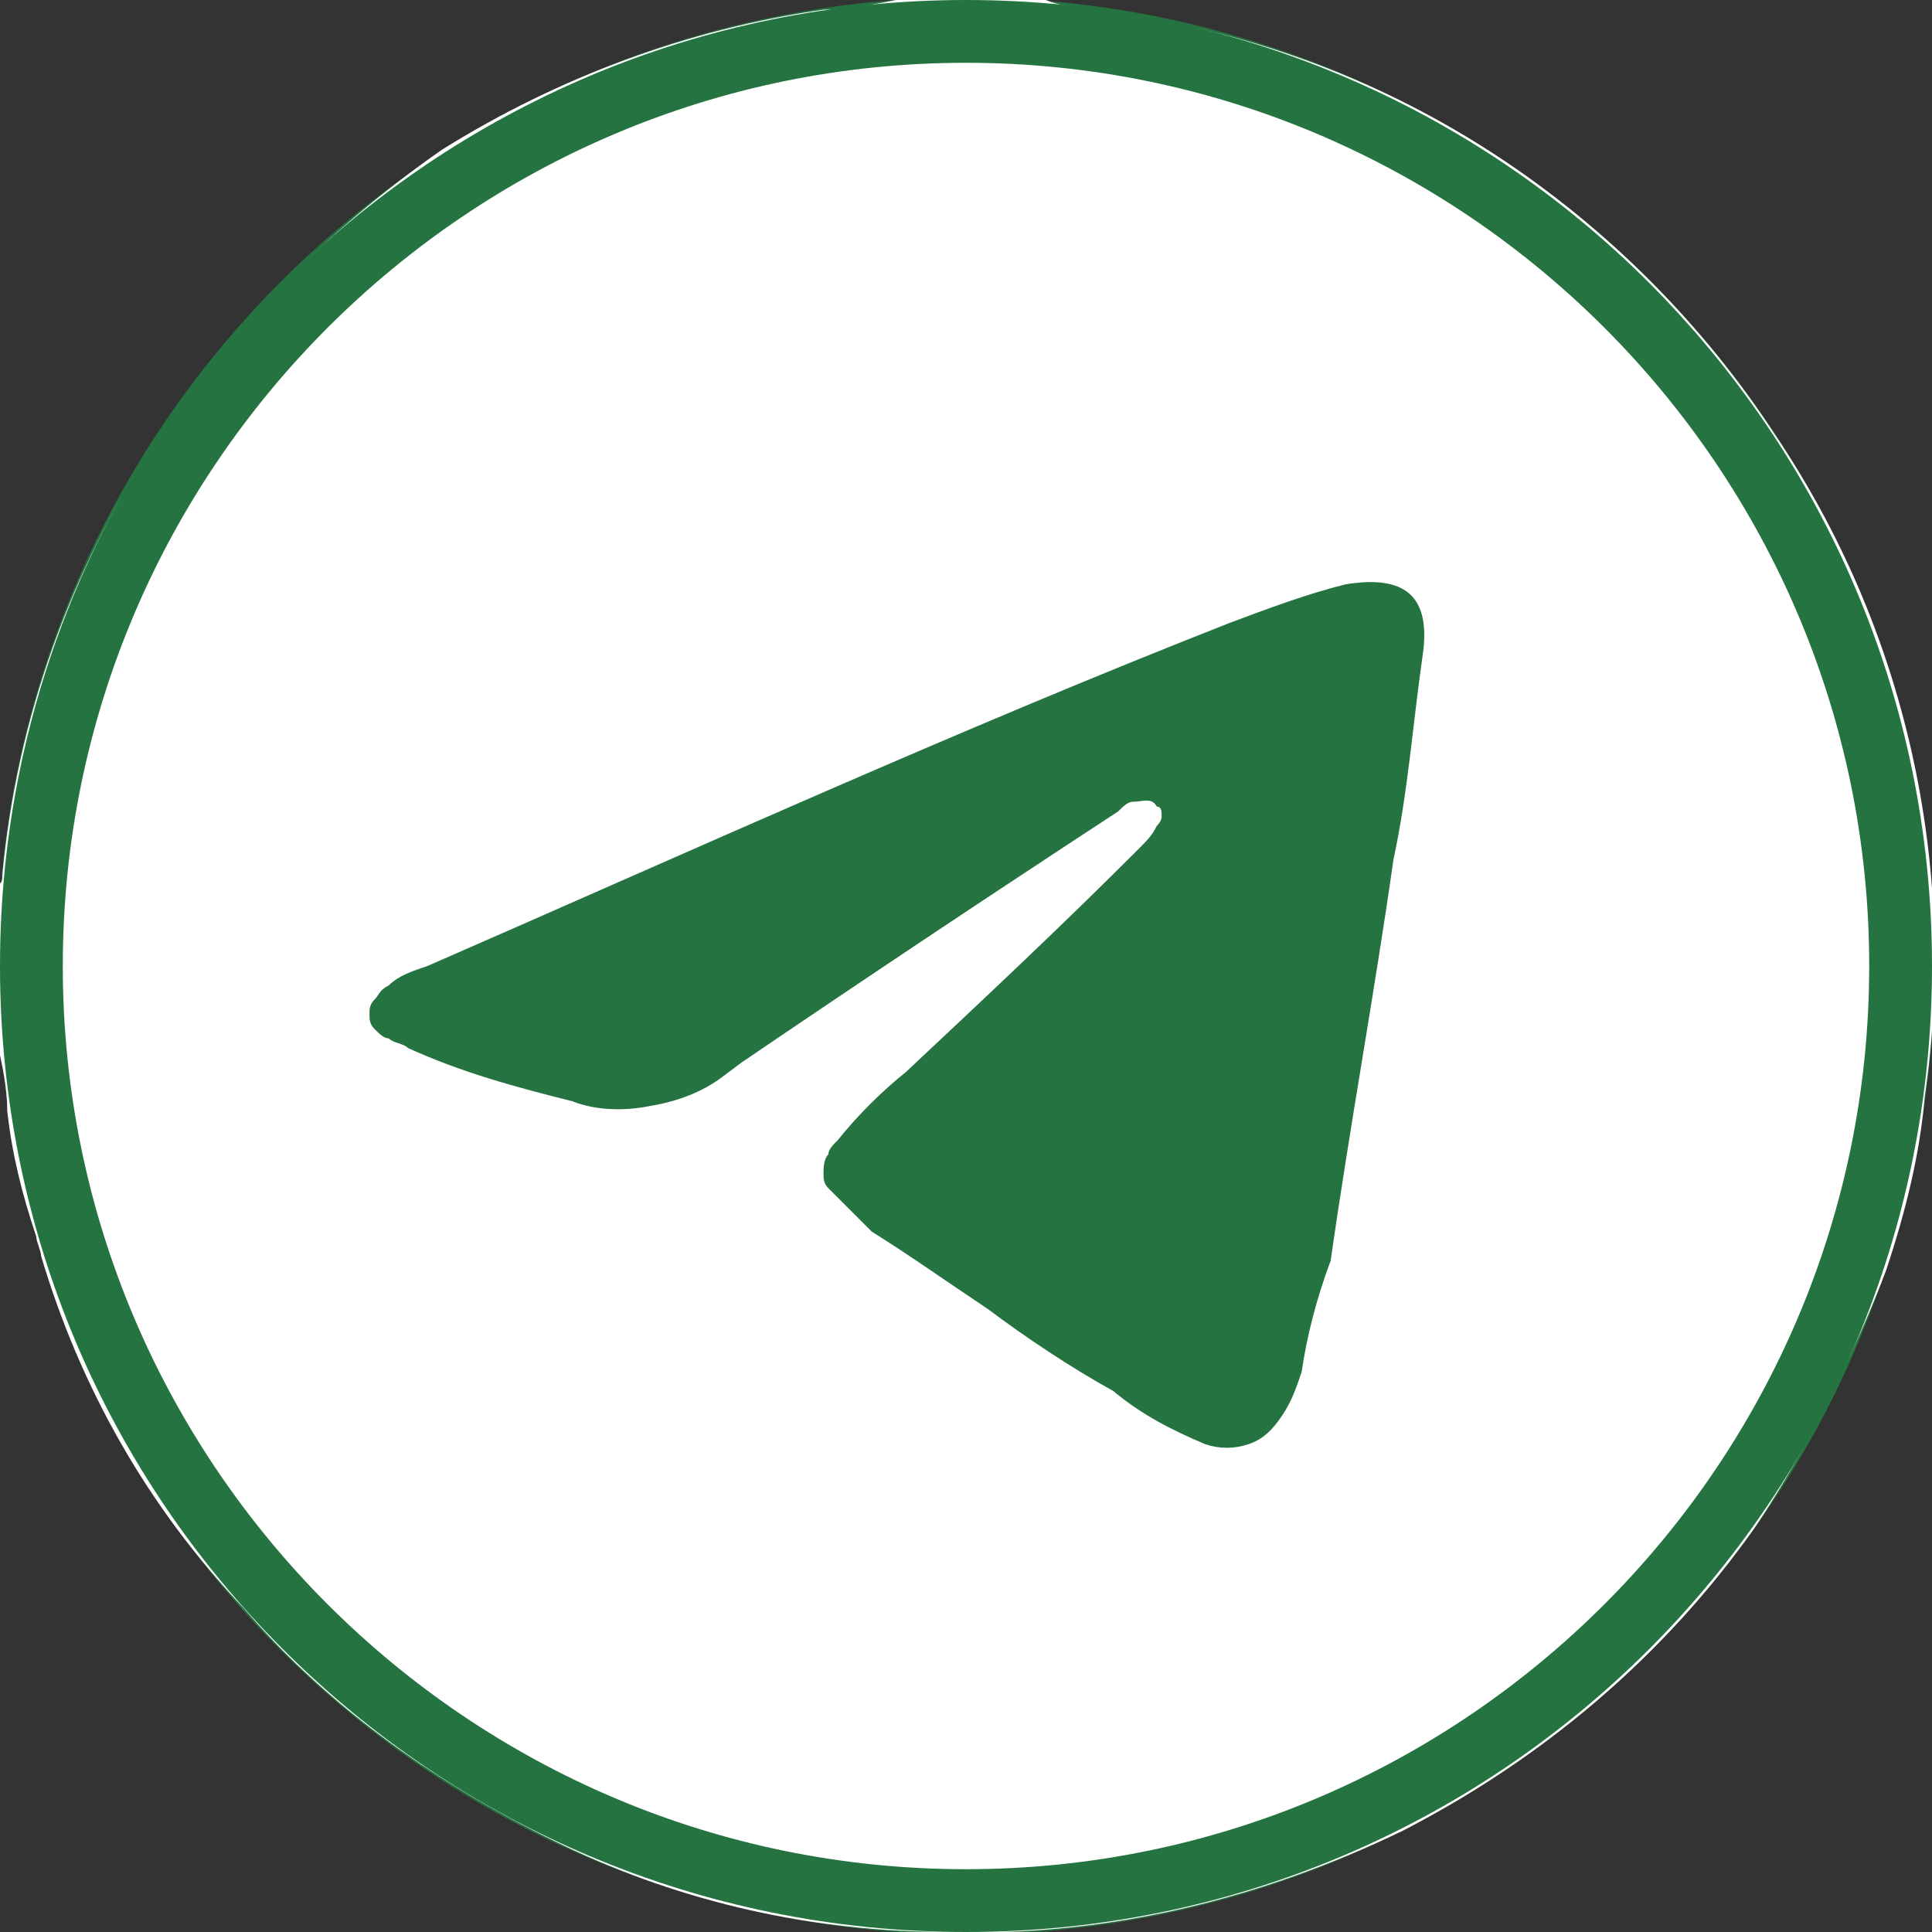
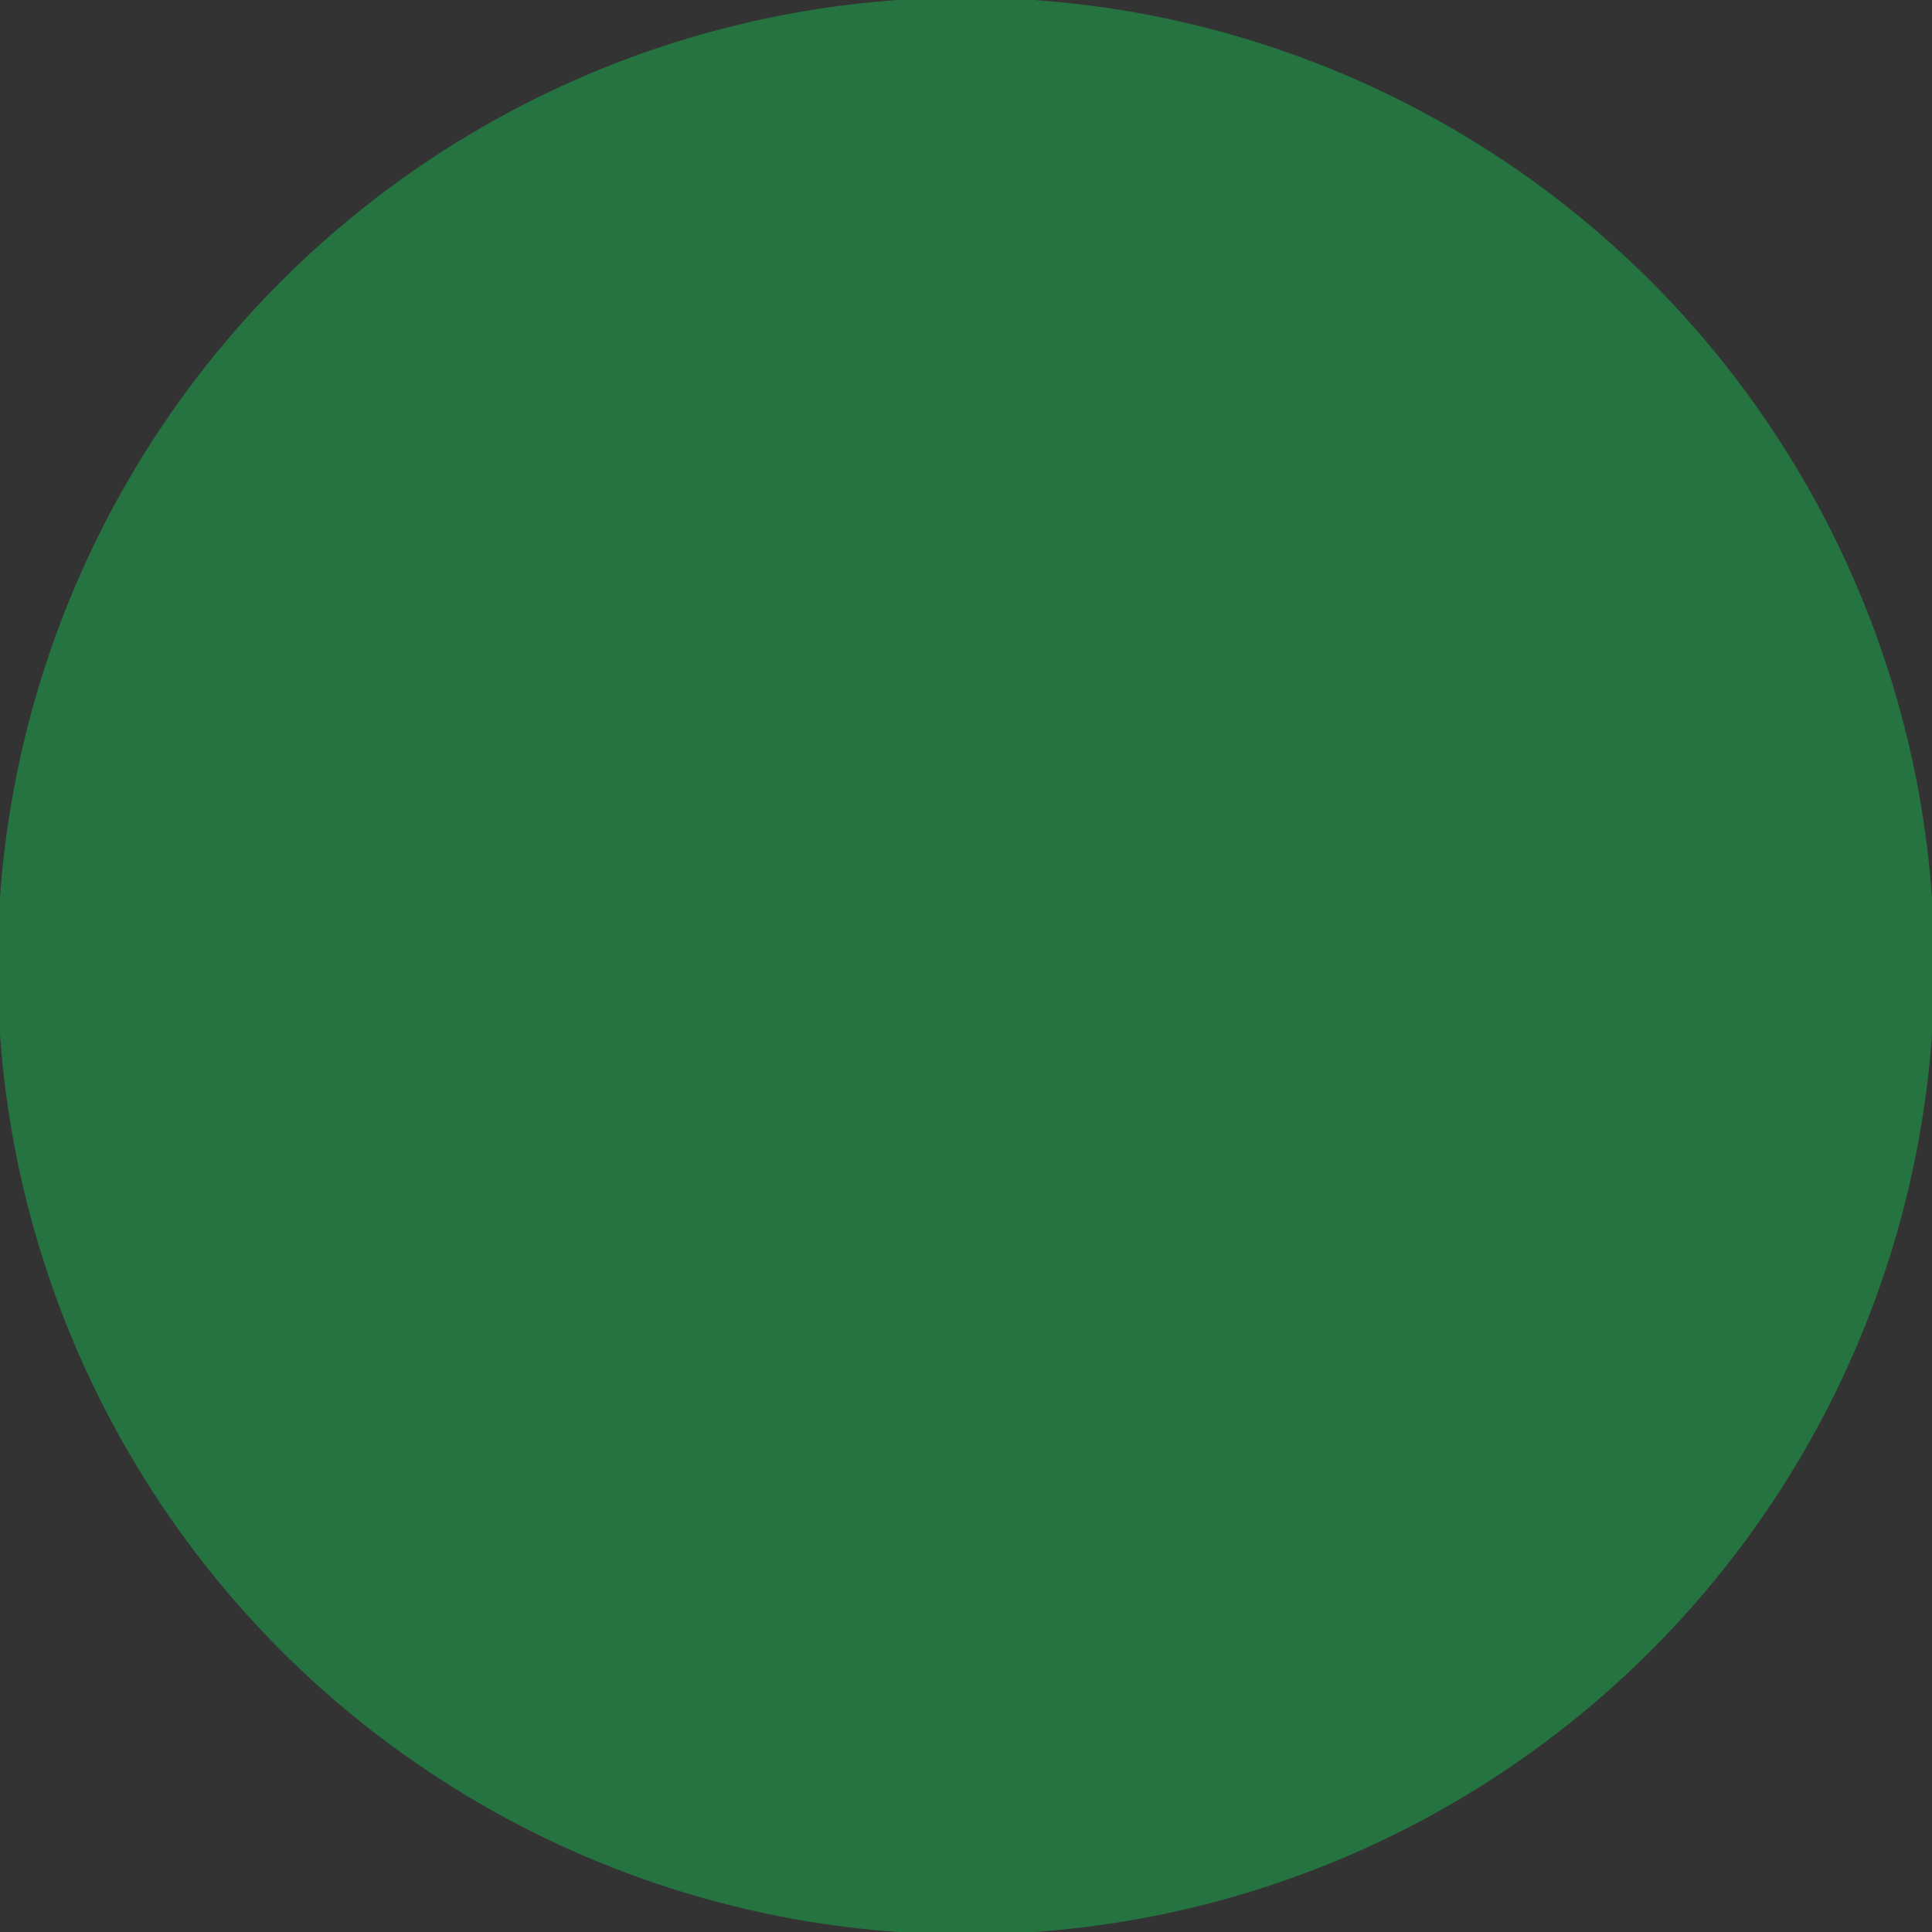
<svg xmlns="http://www.w3.org/2000/svg" id="Layer_1" data-name="Layer 1" viewBox="0 0 40 40">
  <rect x="0" y="0" width="40" height="40" fill="#333333" stroke="none" />
  <defs>
    <style> .cls-1 { fill: #fff; } .cls-2 { fill: #257340; } </style>
  </defs>
  <circle class="cls-2" cx="20" cy="20" r="20.05" />
-   <path class="cls-1" d="M36.75,9c-1.5-2.3-3.5-4.3-5.8-5.8S26.05,.7,23.25,.3c-.5-.1-1.1-.1-1.6-.3h-3.1c-.5,.1-1,.2-1.5,.2-2.8,.4-5.5,1.4-7.9,2.9-2.3,1.6-4.3,3.6-5.9,6C1.45,11.8,.35,14.9,.05,18.1c0,.1,0,.2-.1,.2v3.3c.1,.5,.2,.9,.2,1.4,.1,.9,.3,1.7,.6,2.6,0,.1,.1,.3,.1,.4,.8,2.7,2.2,5.2,4.2,7.3,1.8,2.1,4.1,3.7,6.6,4.9s5.2,1.8,8,1.8c3.3,.1,6.5-.7,9.4-2.1,2.9-1.5,5.4-3.6,7.3-6.3,.6-.9,1.1-1.8,1.6-2.8,.4-.8,.8-1.7,1.1-2.5,.4-1.2,.7-2.4,.8-3.6,.7-4.8-.4-9.7-3.1-13.7Zm-9.8,19.4c-.1,.3-.2,.6-.4,.9-.2,.3-.4,.5-.7,.6-.3,.1-.6,.1-.9,0-.7-.3-1.3-.6-1.9-1.1-.9-.5-1.8-1.1-2.6-1.7-.9-.6-1.6-1.1-2.4-1.6l-.6-.6-.3-.3c-.1-.1-.1-.2-.1-.3s0-.3,.1-.4c0-.1,.1-.2,.2-.3,.4-.5,.9-1,1.4-1.4,1.6-1.5,3.2-3,4.8-4.6,.2-.2,.3-.3,.4-.5q.1-.1,.1-.2c0-.1,0-.2-.1-.2-.1-.2-.3-.1-.5-.1-.1,0-.2,.1-.3,.2-2.6,1.7-5.3,3.5-7.8,5.2l-.4,.3c-.4,.3-.9,.5-1.5,.6-.5,.1-1.1,.1-1.6-.1-1.2-.3-2.3-.6-3.4-1.1-.1-.1-.3-.1-.4-.2-.1,0-.2-.1-.3-.2-.1-.1-.1-.2-.1-.3s0-.2,.1-.3c.1-.1,.1-.2,.3-.3,.2-.2,.5-.3,.8-.4,5.5-2.4,11-4.9,16.6-7.1,.8-.3,1.6-.6,2.4-.8,1.2-.2,1.8,.2,1.6,1.5-.2,1.4-.3,2.8-.6,4.2-.4,2.8-.9,5.5-1.3,8.3-.3,.8-.5,1.6-.6,2.3Z" />
-   <path class="cls-2" d="M20,1.3c10.31,0,18.7,8.39,18.7,18.7s-8.39,18.7-18.7,18.7S1.3,30.31,1.3,20,9.69,1.3,20,1.3m0-1.3C8.95,0,0,8.95,0,20s8.95,20,20,20,20-8.95,20-20S31.05,0,20,0h0Z" />
</svg>